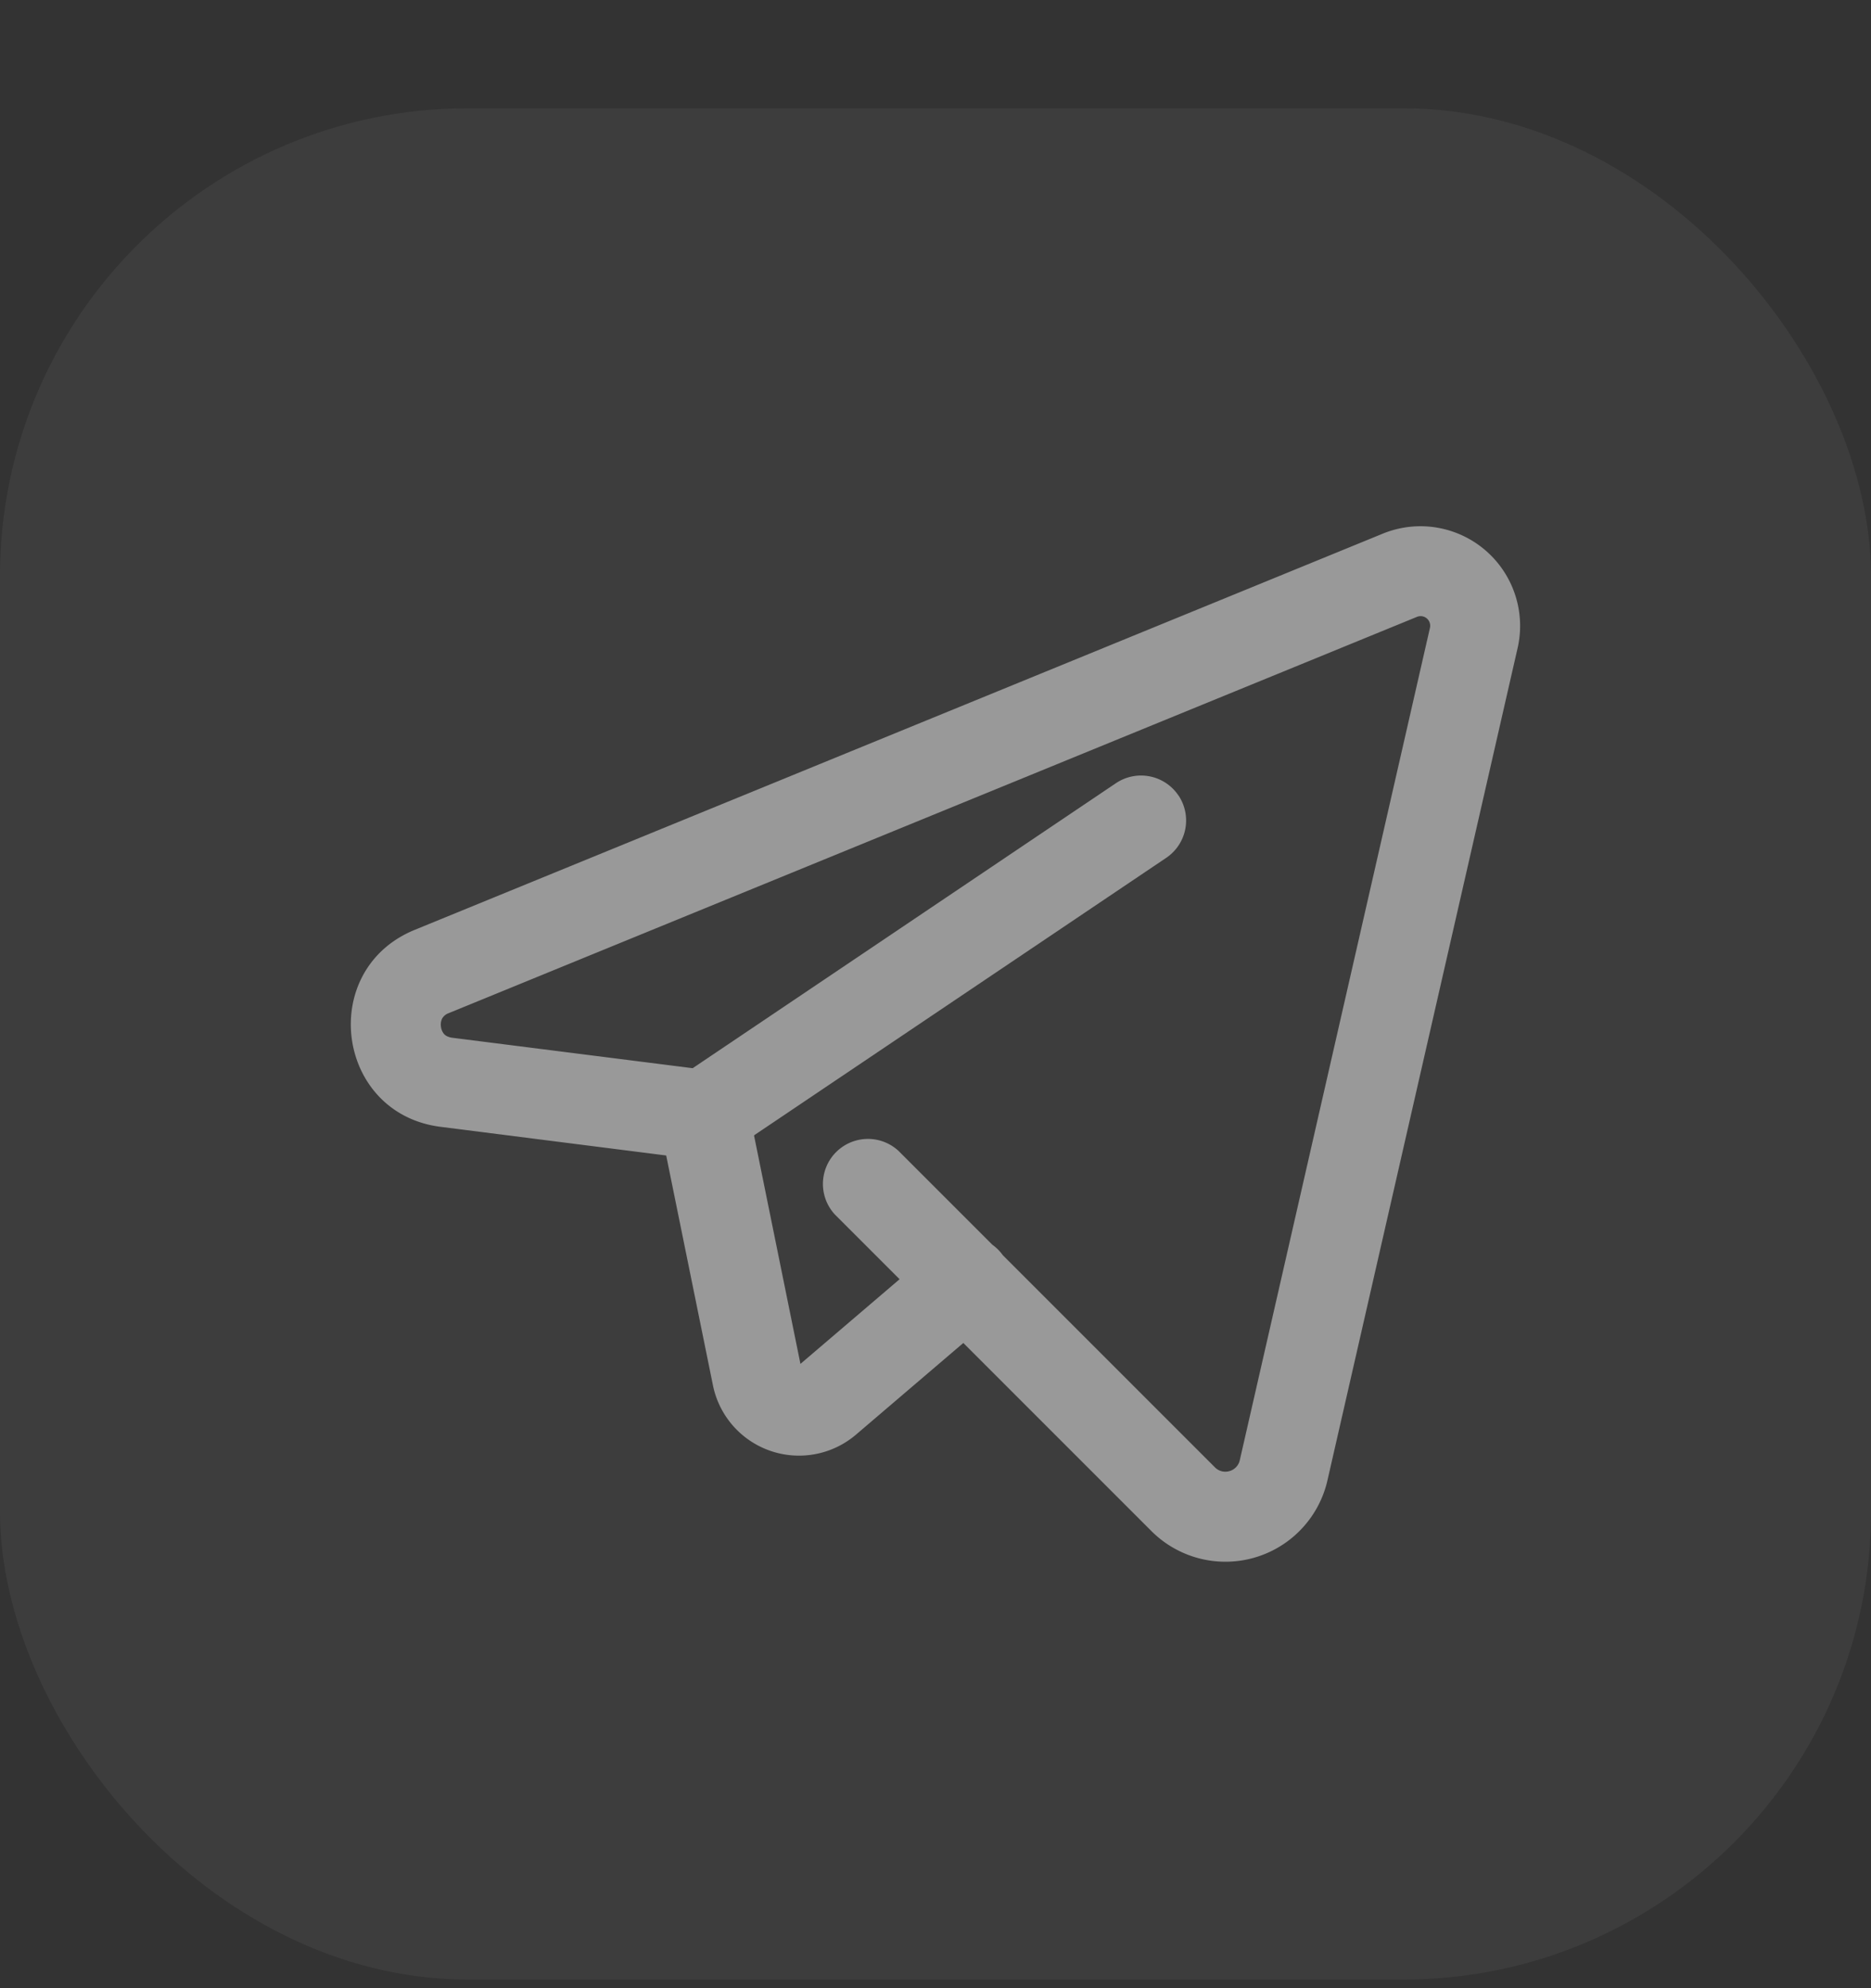
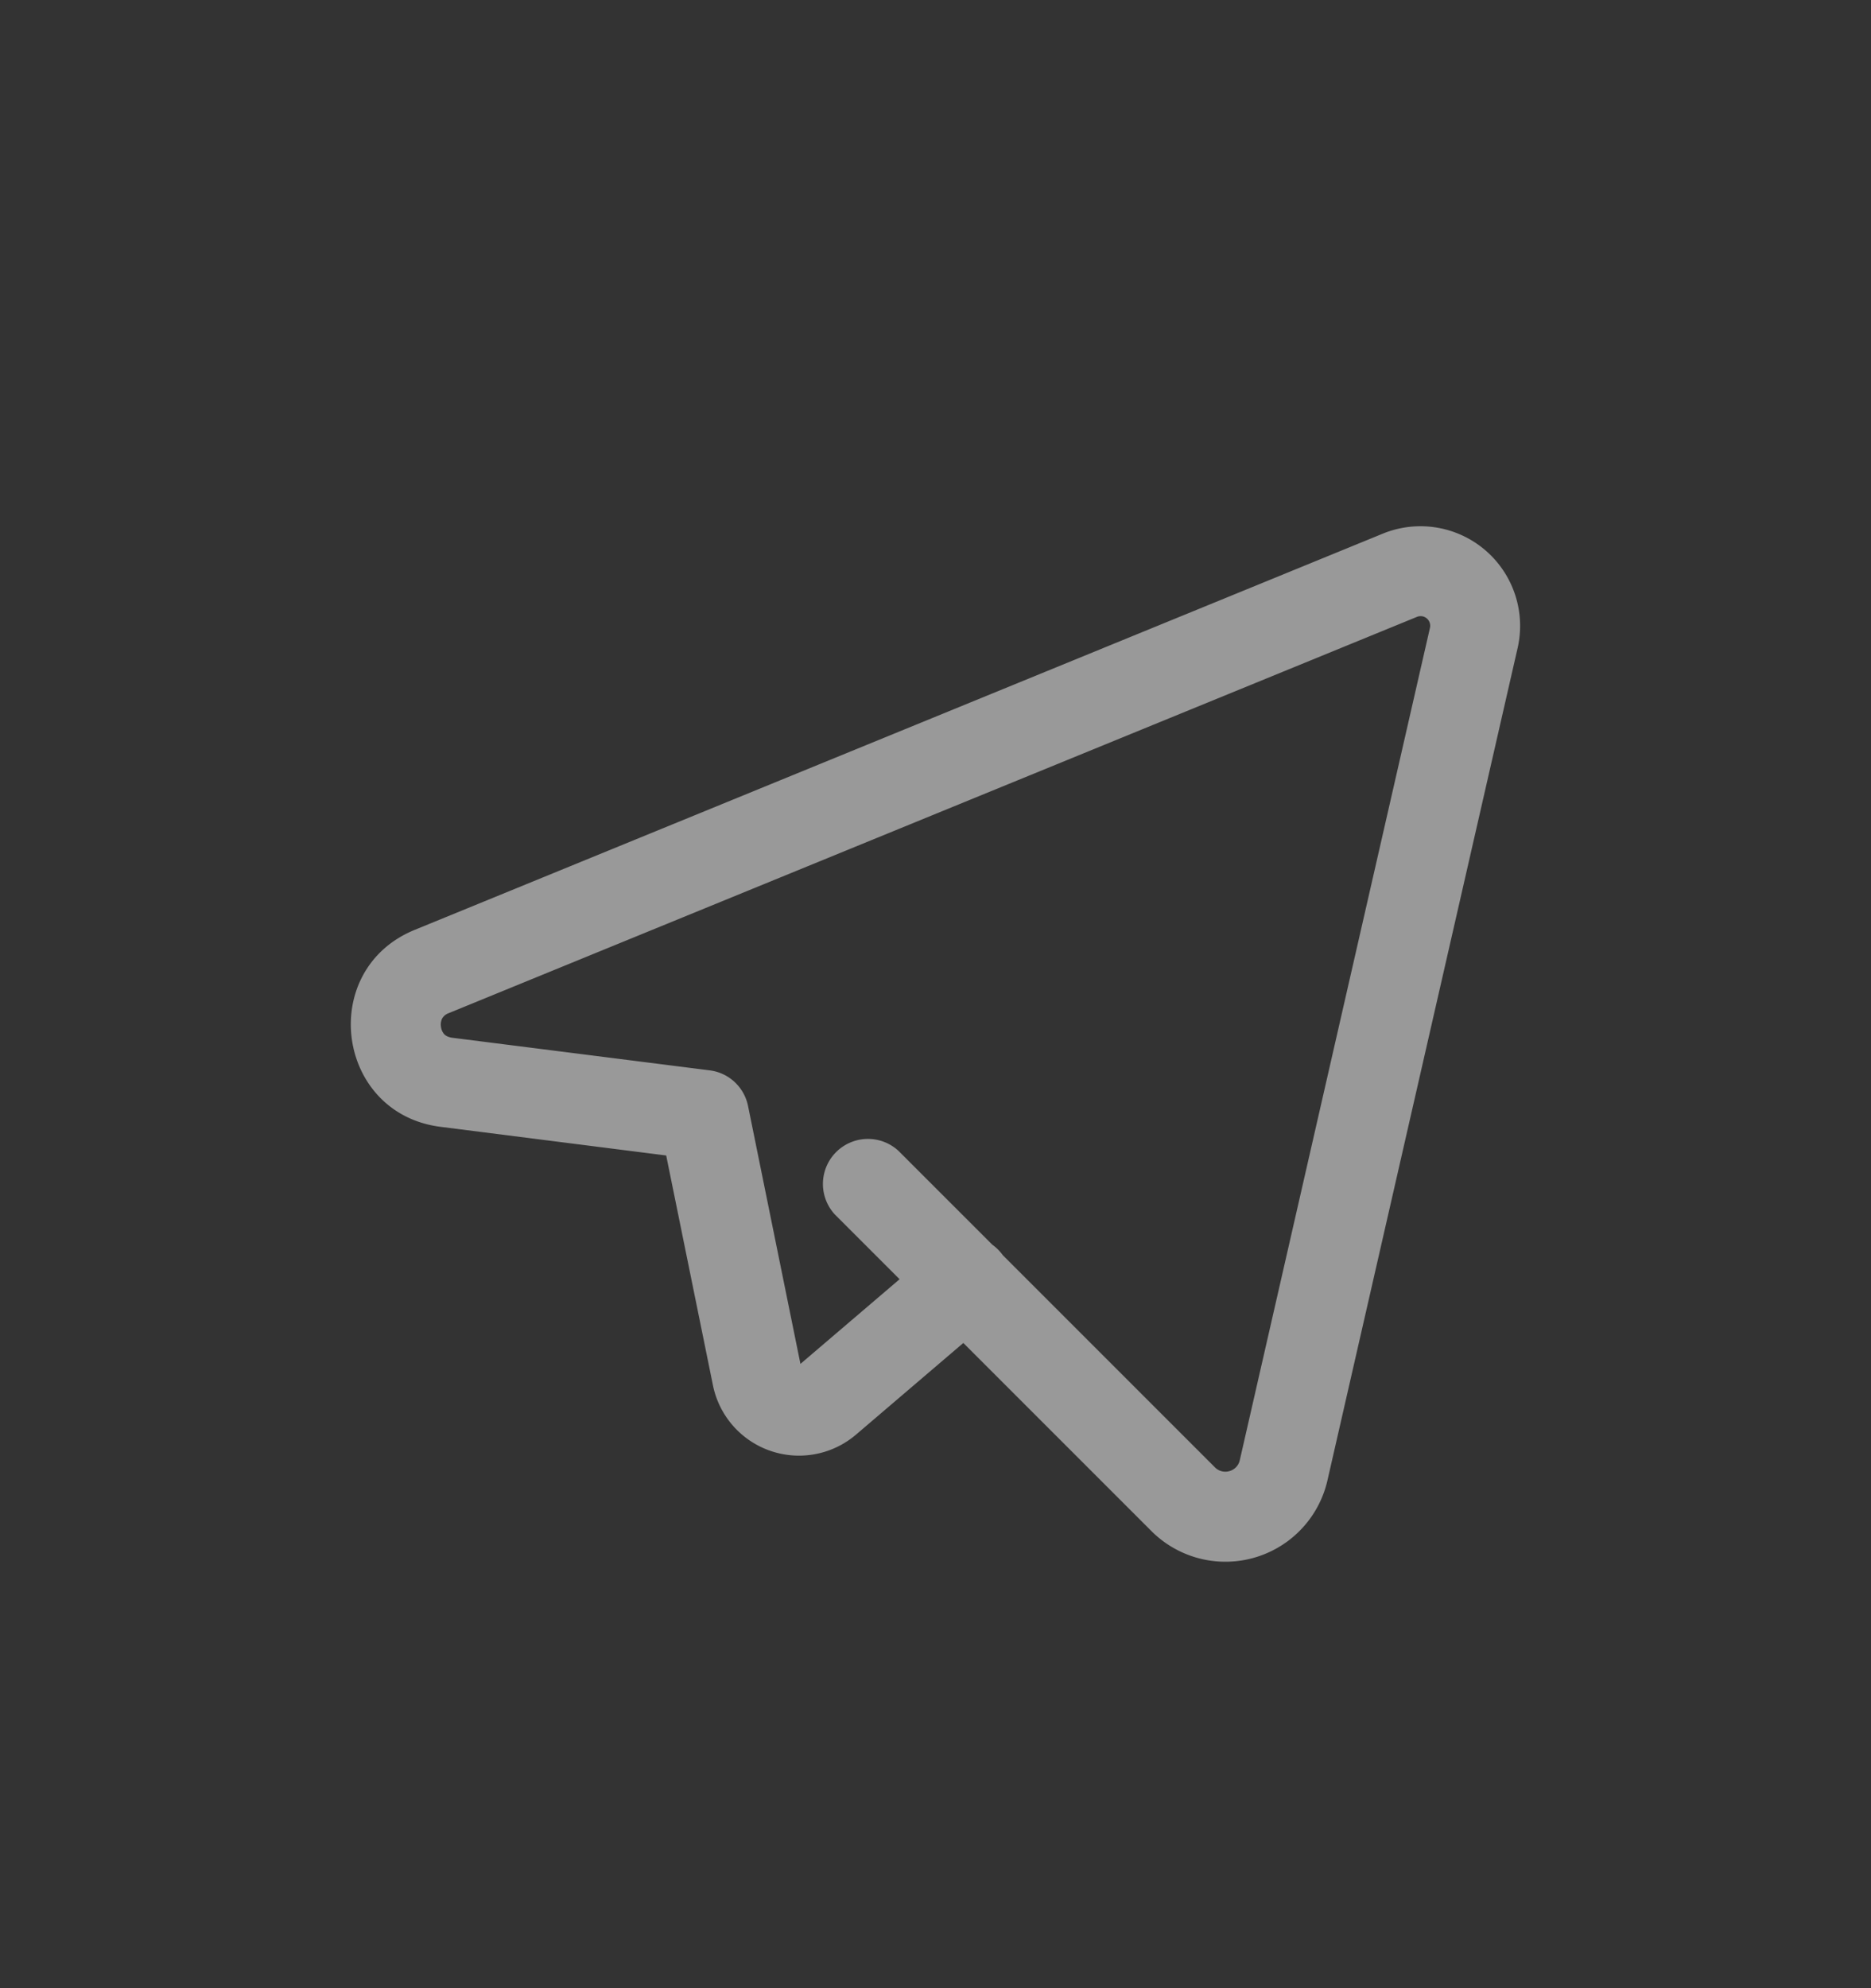
<svg xmlns="http://www.w3.org/2000/svg" width="16" height="17" fill="none">
  <rect width="100%" height="100%" fill="#333333" stroke="none" />
  <g opacity=".5" fill="#fff">
-     <rect y=".926" width="16" height="16" rx="4" fill-opacity=".1" />
    <path fill-rule="evenodd" clip-rule="evenodd" d="M12.228 5.37a.082.082 0 00-.112-.095L3.837 8.663a.105.105 0 00-.056.046.117.117 0 00-.01.07c.003.027.015.05.028.064.01.011.029.024.066.03l2.203.279c.164.02.296.143.329.305l.448 2.205.848-.724-.554-.554a.385.385 0 01.544-.544l.803.803a.389.389 0 01.09.09l1.814 1.814c.07.07.19.035.212-.061l1.626-7.116zm-3.99 6.113l-.918.784a.751.751 0 01-1.223-.421l-.4-1.966-1.929-.245c-.896-.113-1.057-1.342-.222-1.684l8.279-3.388a.852.852 0 011.153.978l-1.626 7.116a.895.895 0 01-1.506.434l-1.608-1.608z" />
-     <path fill-rule="evenodd" clip-rule="evenodd" d="M10.077 6.8a.385.385 0 01-.104.535L6.234 9.852a.385.385 0 11-.43-.638l3.74-2.518a.385.385 0 01.533.105z" />
  </g>
</svg>